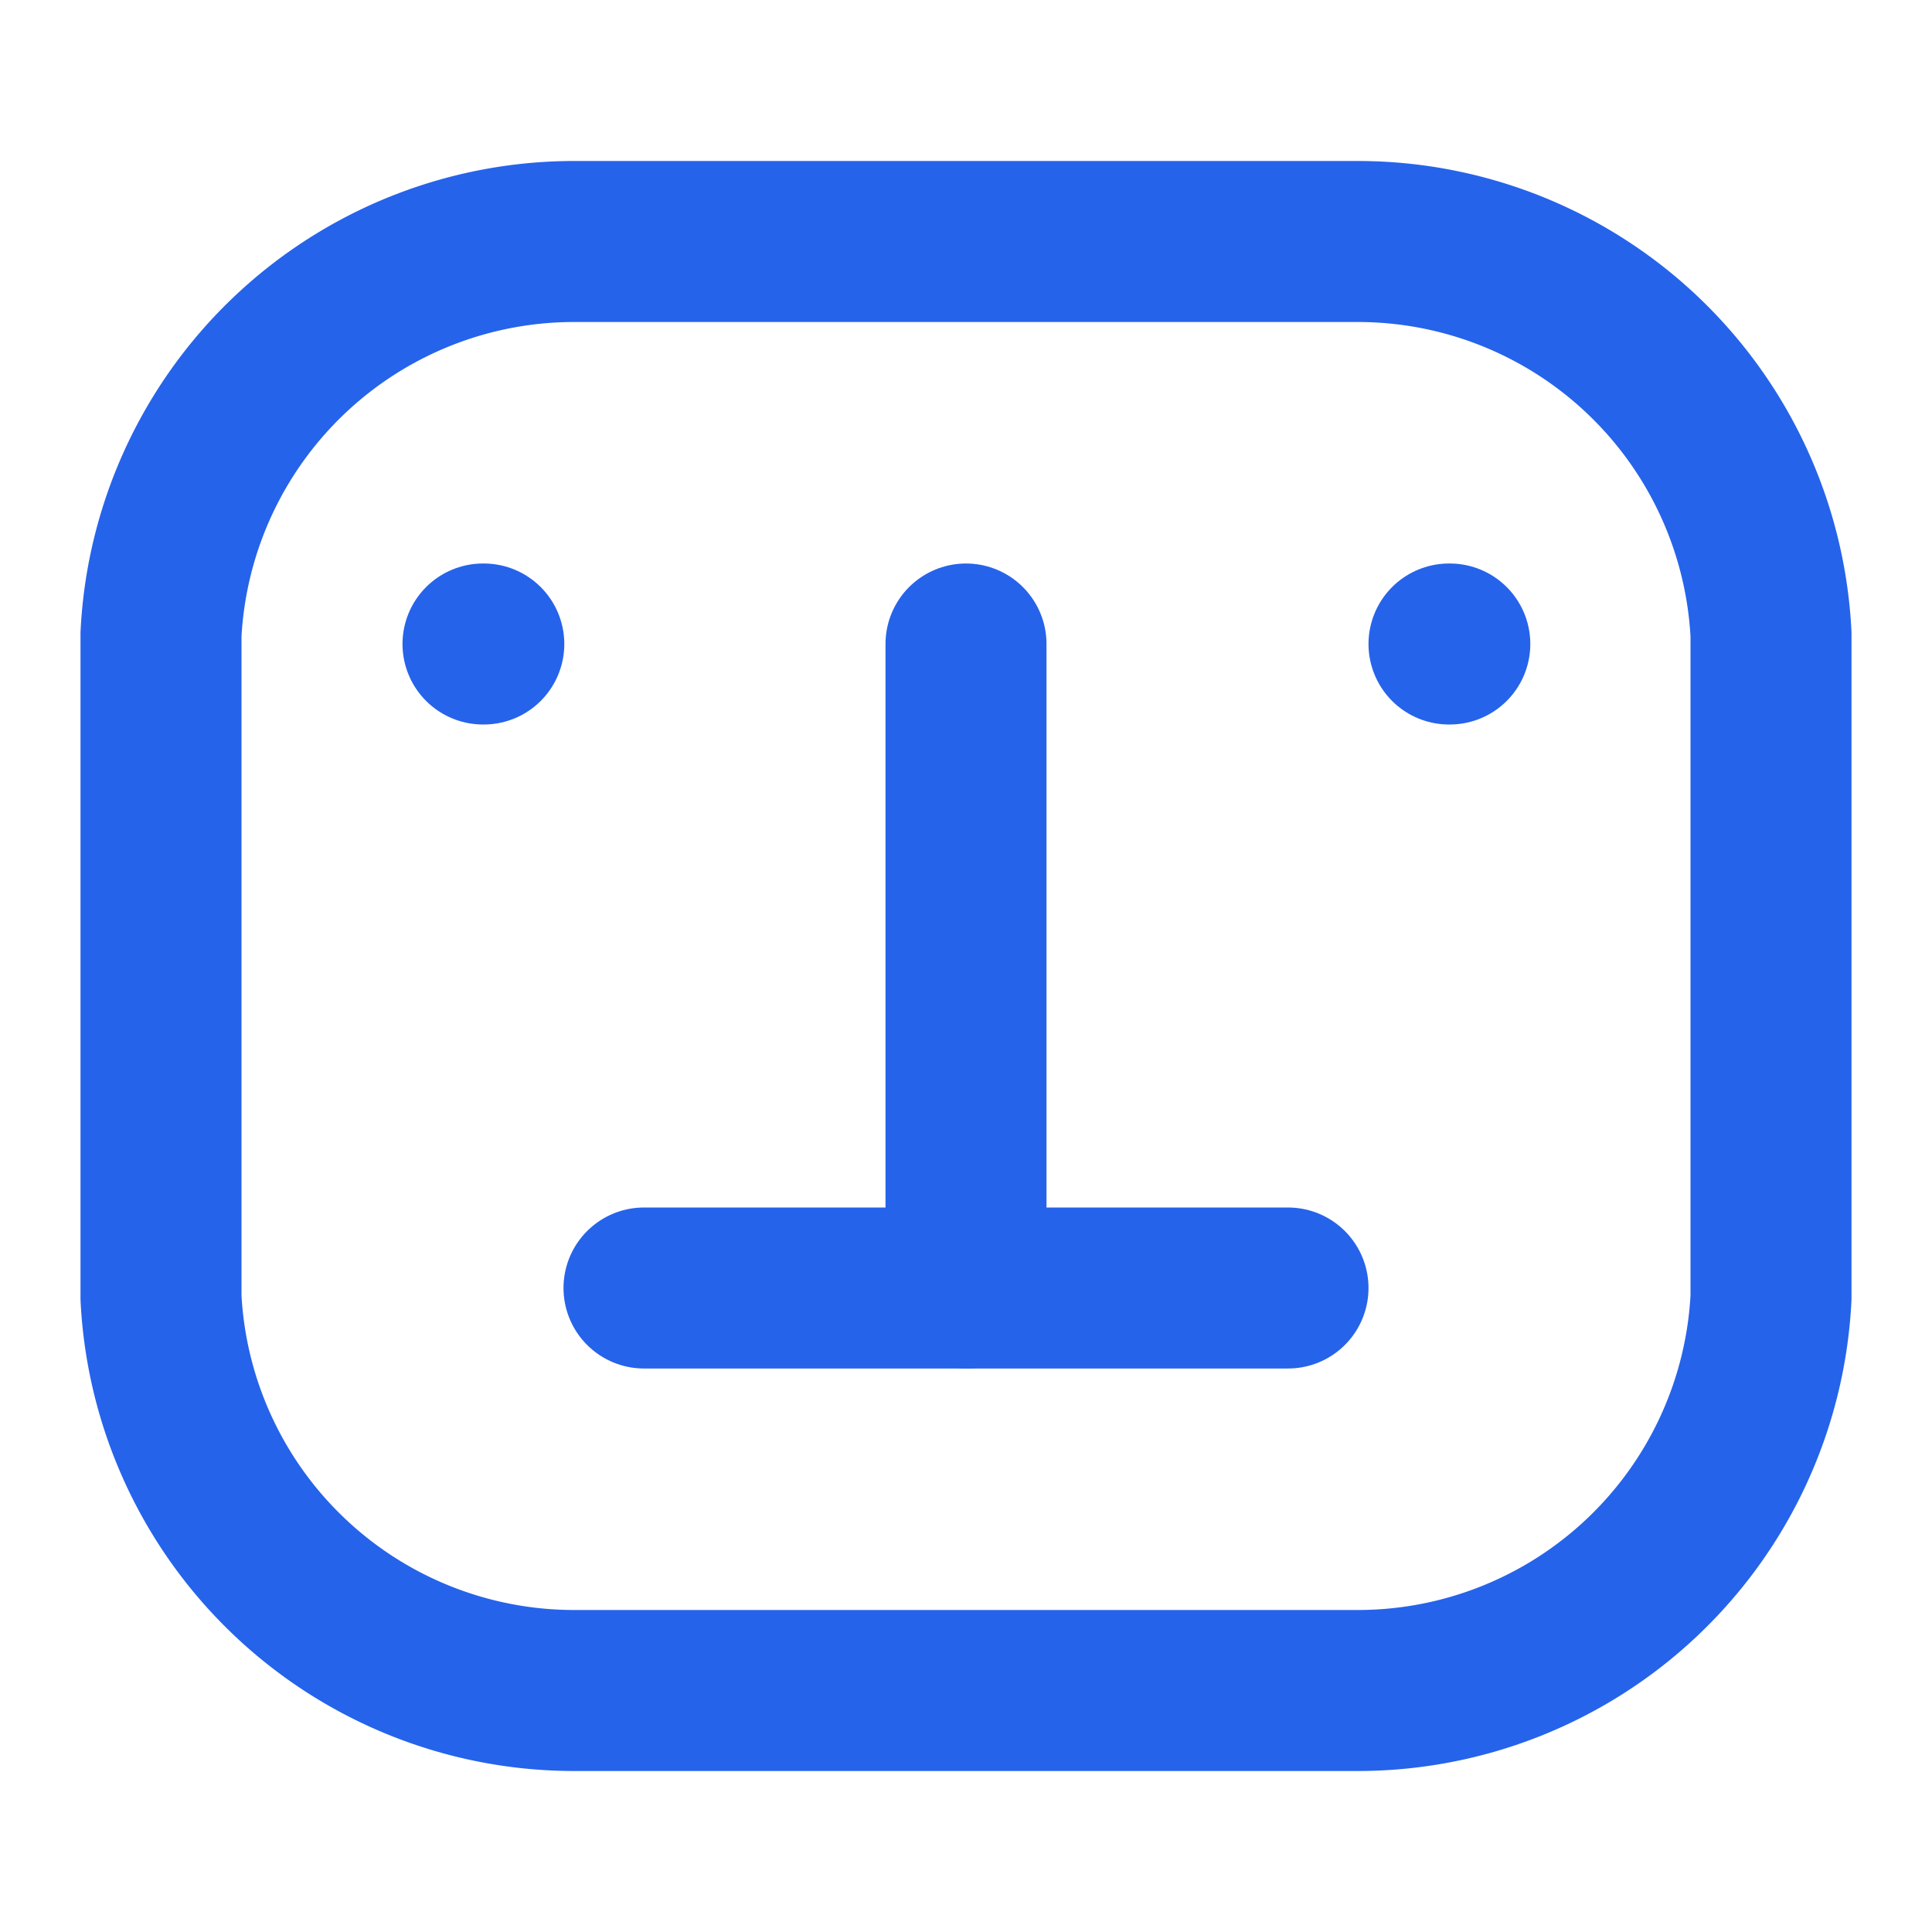
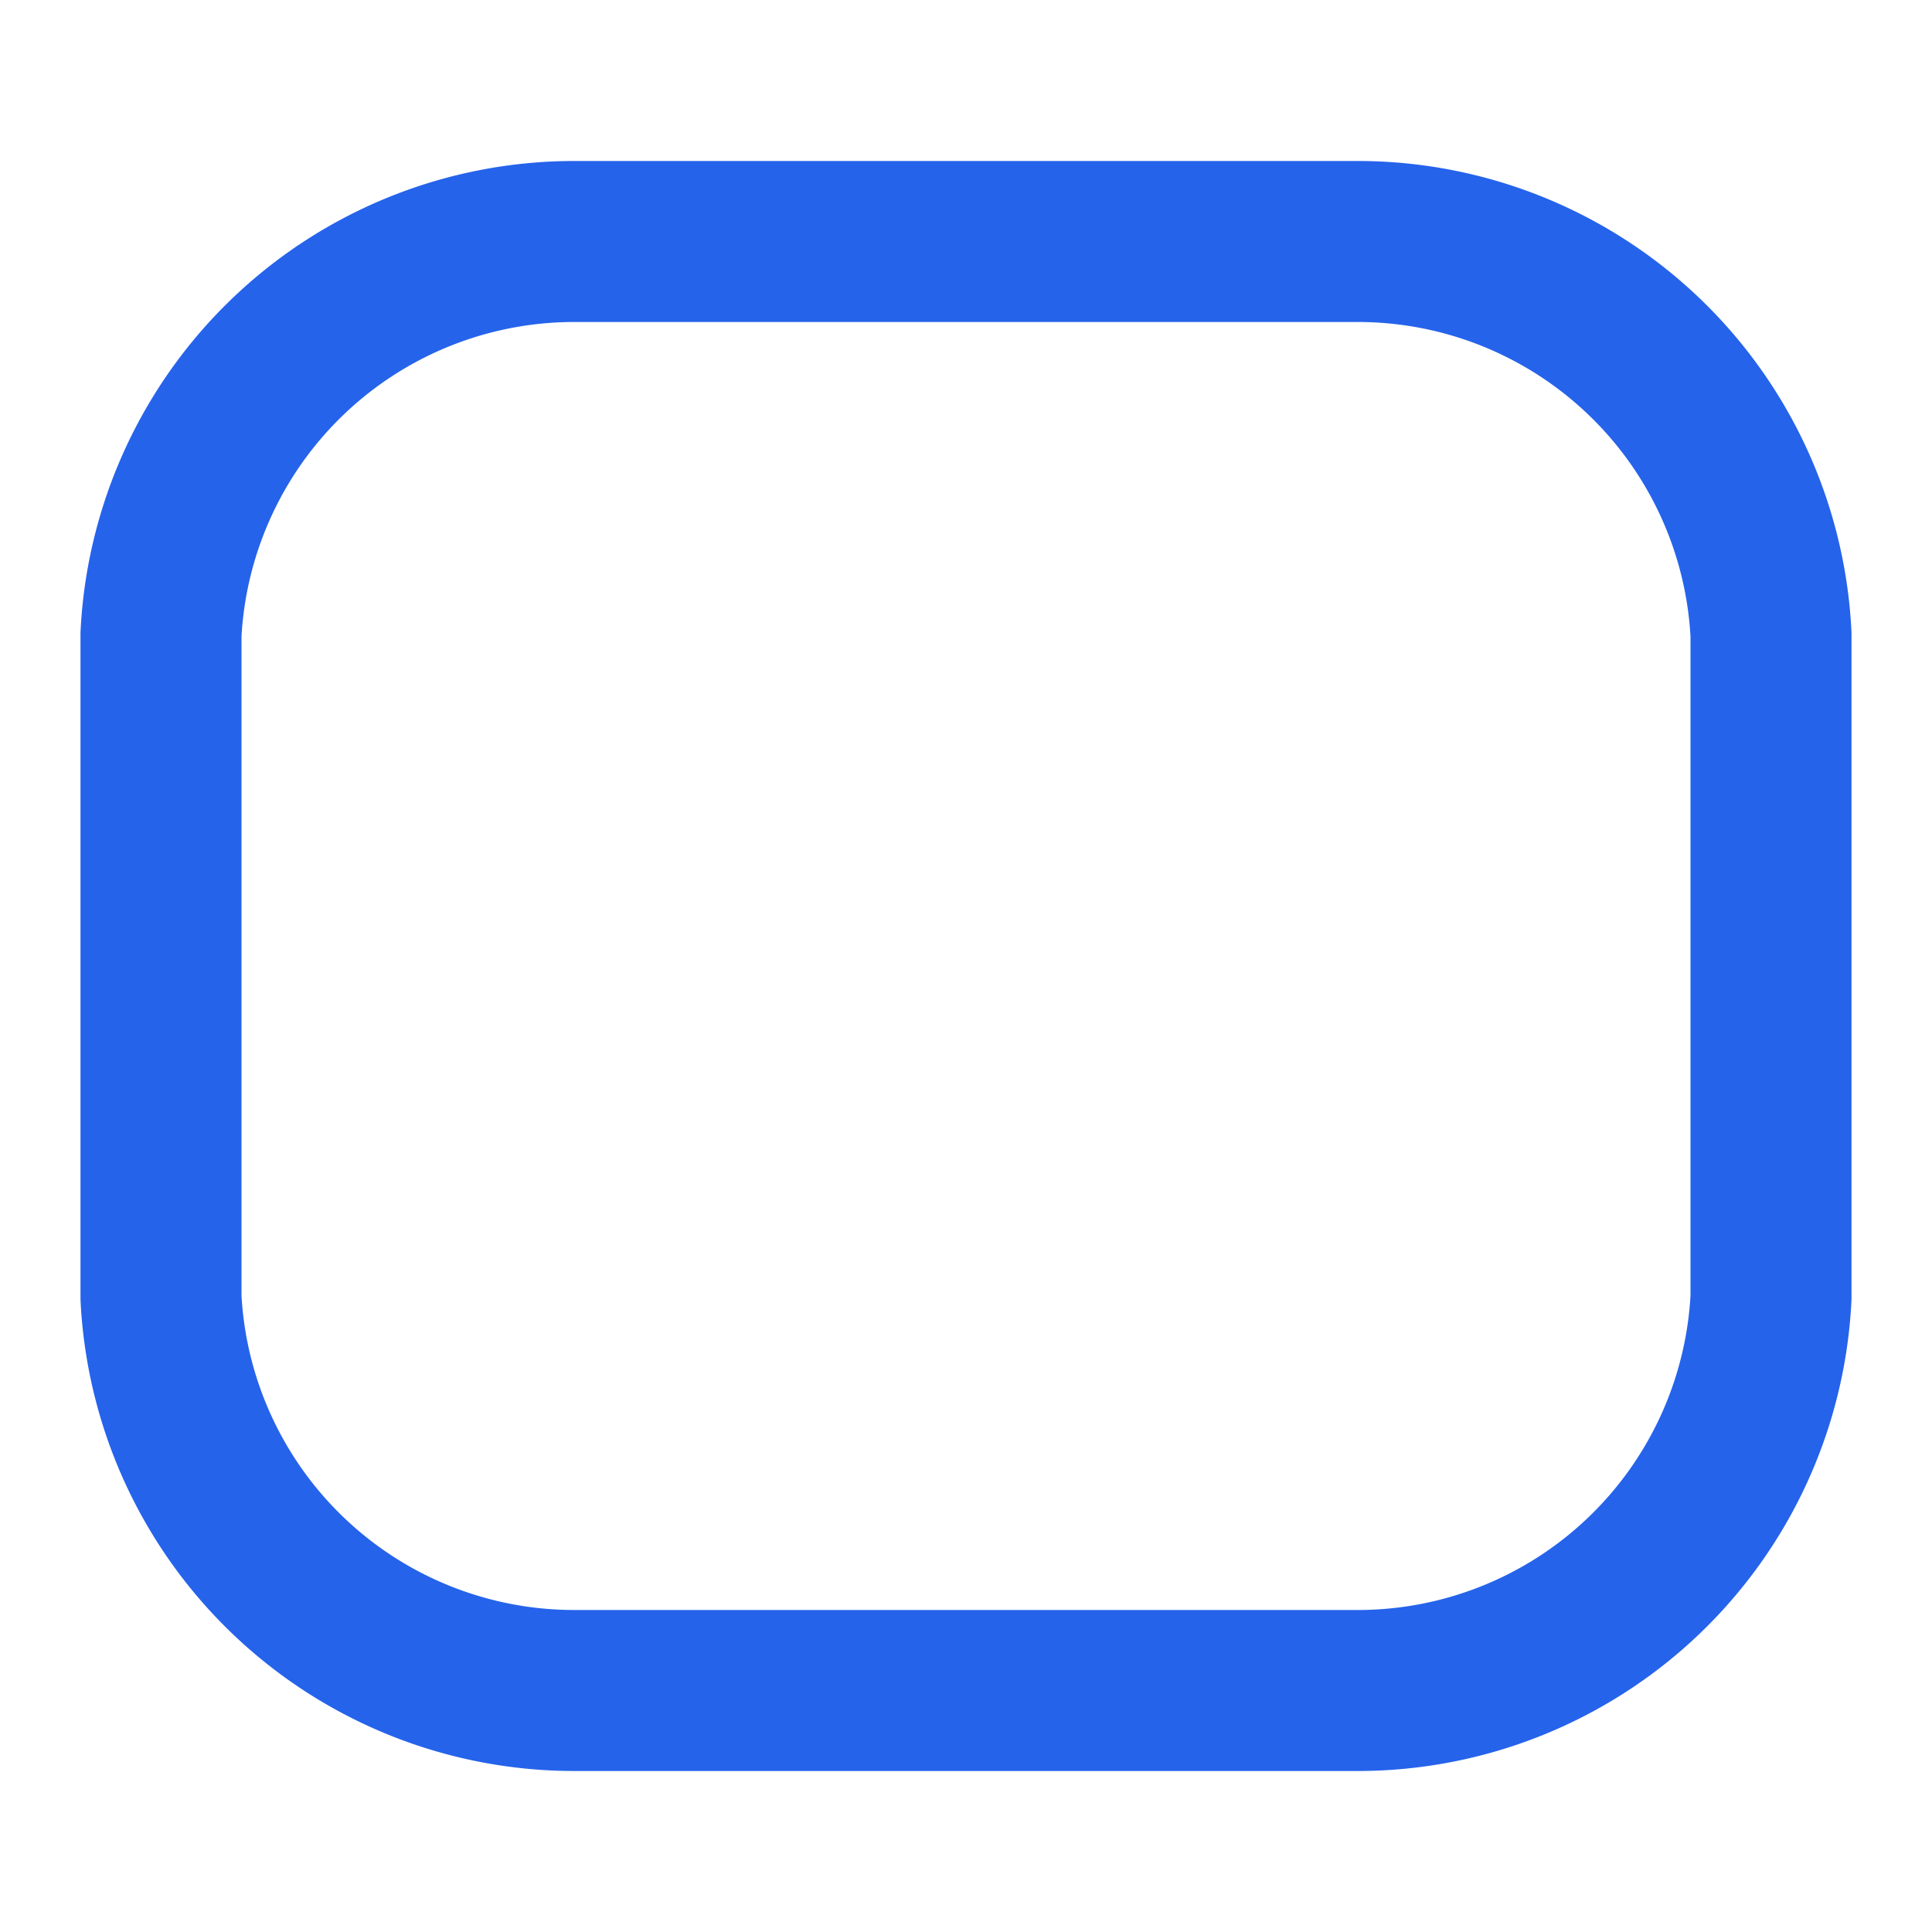
<svg xmlns="http://www.w3.org/2000/svg" viewBox="0 0 24 24" fill="none" stroke="#2563eb" stroke-width="2" stroke-linecap="round" stroke-linejoin="round">
  <path d="M2 7.88A5.14 5.14 0 0 1 7.14 3h9.72A5.14 5.14 0 0 1 22 7.88v8.24A5.14 5.14 0 0 1 16.86 21H7.14A5.14 5.14 0 0 1 2 16.12z" />
-   <path d="M6 8h.01" />
-   <path d="M18 8h.01" />
-   <path d="M12 8v8" />
-   <path d="M8 16h8" />
</svg>